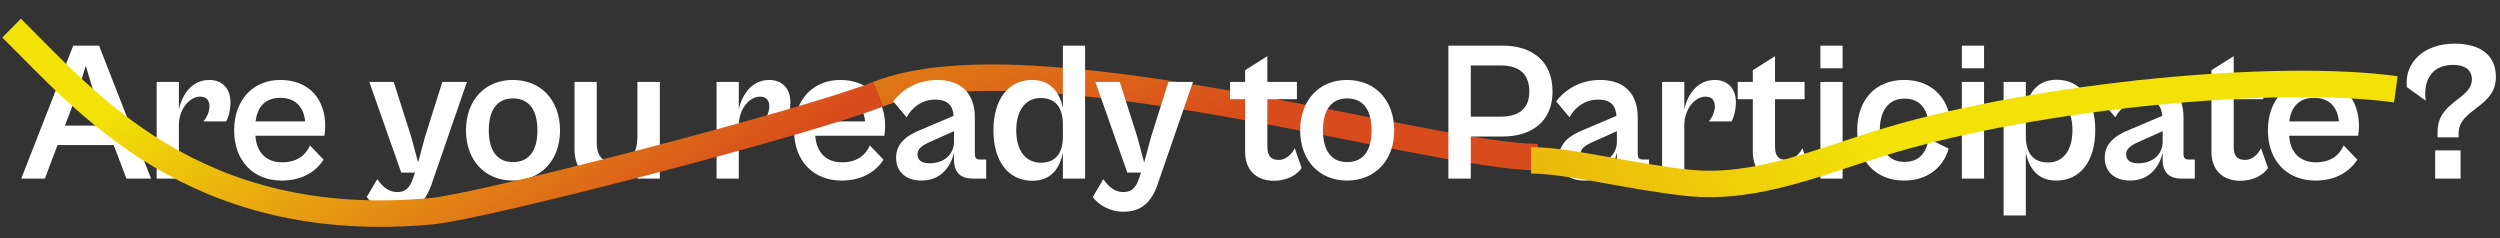
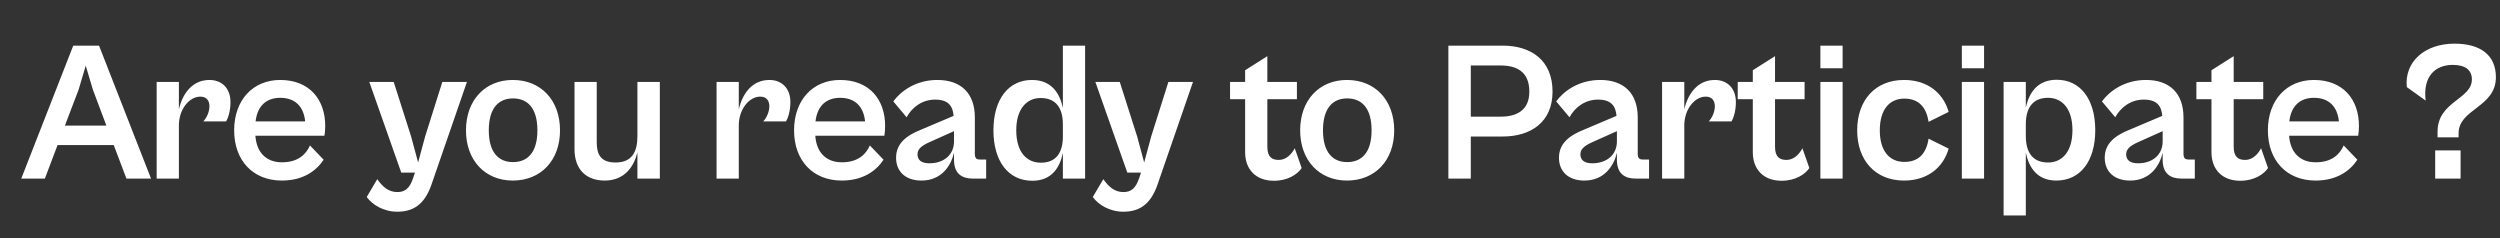
<svg xmlns="http://www.w3.org/2000/svg" width="756" height="72" viewBox="0 0 756 72" fill="none">
  <rect x="0" y="0" width="756" height="72" fill="#333333" stroke="none" />
-   <path d="M465 47.5C432.5 47.5 311.259 10.299 265.5 28.507" stroke="url(#paint0_linear_1397_1122)" stroke-width="8" />
  <path d="M13.569 54H6.429L22.149 13.8H29.949L45.669 54H38.229L34.389 43.86H17.409L13.569 54ZM23.769 27.12L19.629 37.98H32.169L28.089 27.12L25.929 19.86L23.769 27.12ZM54.095 54H47.375V24.78H54.095V33.06C55.175 28.38 58.115 24.18 63.335 24.18C66.995 24.18 69.695 26.58 69.695 30.9C69.695 33.72 68.915 35.82 68.375 36.72H61.475C62.435 35.76 63.335 33.84 63.335 32.16C63.335 30.54 62.555 29.22 60.575 29.22C57.215 29.22 54.095 33.06 54.095 37.92V54ZM85.209 54.6C76.509 54.6 70.809 48.54 70.809 39.42C70.809 30.24 76.509 24.18 84.729 24.18C93.489 24.18 98.349 30 98.349 38.1C98.349 39.18 98.229 40.44 98.109 41.04H77.229C77.589 46.26 80.649 49.08 85.269 49.08C90.369 49.08 92.649 46.44 93.729 43.98L97.869 48.3C95.649 51.66 91.689 54.6 85.209 54.6ZM84.729 29.58C80.589 29.58 77.829 31.98 77.289 36.72H92.289C91.809 32.1 89.169 29.58 84.729 29.58ZM120.139 64.02C115.939 64.02 112.519 61.86 110.899 59.58L114.079 54.18C115.639 56.4 117.439 58.08 120.139 58.08C122.419 58.08 123.859 57.06 124.939 53.82L125.479 52.2H121.339L111.679 24.78H119.059L124.339 41.34L126.439 49.14L128.539 41.34L133.759 24.78H141.199L130.399 56.04C128.299 61.92 124.879 64.02 120.139 64.02ZM155.07 54.6C146.67 54.6 140.91 48.48 140.91 39.42C140.91 30.3 146.67 24.18 155.07 24.18C163.59 24.18 169.35 30.3 169.35 39.42C169.35 48.48 163.59 54.6 155.07 54.6ZM155.13 49.02C159.51 49.02 162.51 46.14 162.51 39.42C162.51 32.64 159.51 29.76 155.13 29.76C150.81 29.76 147.81 32.64 147.81 39.42C147.81 46.14 150.81 49.02 155.13 49.02ZM182.854 54.6C177.214 54.6 173.734 51.18 173.734 45.12V24.78H180.454V43.08C180.454 46.68 181.654 49.14 186.154 49.14C191.074 49.14 192.754 45.96 192.754 41.16V24.78H199.534V54H192.754V46.02C191.674 50.64 188.674 54.6 182.854 54.6ZM223.41 54H216.69V24.78H223.41V33.06C224.49 28.38 227.43 24.18 232.65 24.18C236.31 24.18 239.01 26.58 239.01 30.9C239.01 33.72 238.23 35.82 237.69 36.72H230.79C231.75 35.76 232.65 33.84 232.65 32.16C232.65 30.54 231.87 29.22 229.89 29.22C226.53 29.22 223.41 33.06 223.41 37.92V54ZM254.524 54.6C245.824 54.6 240.124 48.54 240.124 39.42C240.124 30.24 245.824 24.18 254.044 24.18C262.804 24.18 267.664 30 267.664 38.1C267.664 39.18 267.544 40.44 267.424 41.04H246.544C246.904 46.26 249.964 49.08 254.584 49.08C259.684 49.08 261.964 46.44 263.044 43.98L267.184 48.3C264.964 51.66 261.004 54.6 254.524 54.6ZM254.044 29.58C249.904 29.58 247.144 31.98 246.604 36.72H261.604C261.124 32.1 258.484 29.58 254.044 29.58ZM278.654 54.6C273.854 54.6 270.974 51.9 270.974 47.7C270.974 43.56 273.854 41.04 278.594 39.18L288.374 35.04C288.134 32.1 286.814 30.12 282.794 30.12C278.894 30.12 275.834 32.4 274.154 35.46L270.134 30.66C272.414 27.54 276.974 24.18 283.454 24.18C290.714 24.18 294.794 28.32 294.794 35.52V46.5C294.794 47.82 295.274 48.24 296.354 48.24H298.214V54H294.074C290.954 54 288.494 52.56 288.494 48.36V46.2C287.594 50.04 284.774 54.6 278.654 54.6ZM277.454 46.68C277.454 48.36 278.594 49.38 281.054 49.38C285.494 49.38 288.494 46.74 288.494 42.78V39.66L280.994 43.02C278.474 44.16 277.454 45.18 277.454 46.68ZM312.175 54.66C304.975 54.66 300.415 48.84 300.415 39.42C300.415 30 304.975 24.18 312.055 24.18C317.875 24.18 320.455 28.08 321.415 32.64V13.8H328.135V54H321.415V46.26C320.455 50.76 317.995 54.66 312.175 54.66ZM307.315 39.42C307.315 46.02 310.495 49.2 314.755 49.2C319.435 49.2 321.415 46.08 321.415 41.28V37.62C321.415 32.82 319.435 29.64 314.695 29.64C310.495 29.64 307.315 32.88 307.315 39.42ZM339.699 64.02C335.499 64.02 332.079 61.86 330.459 59.58L333.639 54.18C335.199 56.4 336.999 58.08 339.699 58.08C341.979 58.08 343.419 57.06 344.499 53.82L345.039 52.2H340.899L331.239 24.78H338.619L343.899 41.34L345.999 49.14L348.099 41.34L353.319 24.78H360.759L349.959 56.04C347.859 61.92 344.439 64.02 339.699 64.02ZM385.226 54.66C379.706 54.66 376.526 51.18 376.526 46.02V30H371.966V24.78H376.526V21.24L383.246 16.98V24.78H392.186V30H383.246V44.4C383.246 47.58 384.746 48.36 386.726 48.36C389.006 48.36 390.686 46.5 391.526 44.82L393.626 50.82C392.366 52.68 389.486 54.66 385.226 54.66ZM407.328 54.6C398.928 54.6 393.168 48.48 393.168 39.42C393.168 30.3 398.928 24.18 407.328 24.18C415.848 24.18 421.608 30.3 421.608 39.42C421.608 48.48 415.848 54.6 407.328 54.6ZM407.388 49.02C411.768 49.02 414.768 46.14 414.768 39.42C414.768 32.64 411.768 29.76 407.388 29.76C403.068 29.76 400.068 32.64 400.068 39.42C400.068 46.14 403.068 49.02 407.388 49.02ZM444.77 54H437.99V13.8H454.43C462.89 13.8 469.49 18.12 469.49 27.72C469.49 36.9 462.95 41.28 454.43 41.28H444.77V54ZM453.77 19.8H444.77V35.28H453.77C458.39 35.28 462.47 33.54 462.47 27.72C462.47 21.48 458.39 19.8 453.77 19.8ZM479.112 54.6C474.312 54.6 471.432 51.9 471.432 47.7C471.432 43.56 474.312 41.04 479.052 39.18L488.832 35.04C488.592 32.1 487.272 30.12 483.252 30.12C479.352 30.12 476.292 32.4 474.612 35.46L470.592 30.66C472.872 27.54 477.432 24.18 483.912 24.18C491.172 24.18 495.252 28.32 495.252 35.52V46.5C495.252 47.82 495.732 48.24 496.812 48.24H498.672V54H494.532C491.412 54 488.952 52.56 488.952 48.36V46.2C488.052 50.04 485.232 54.6 479.112 54.6ZM477.912 46.68C477.912 48.36 479.052 49.38 481.512 49.38C485.952 49.38 488.952 46.74 488.952 42.78V39.66L481.452 43.02C478.932 44.16 477.912 45.18 477.912 46.68ZM509.331 54H502.611V24.78H509.331V33.06C510.411 28.38 513.351 24.18 518.571 24.18C522.231 24.18 524.931 26.58 524.931 30.9C524.931 33.72 524.151 35.82 523.611 36.72H516.711C517.671 35.76 518.571 33.84 518.571 32.16C518.571 30.54 517.791 29.22 515.811 29.22C512.451 29.22 509.331 33.06 509.331 37.92V54ZM538.748 54.66C533.228 54.66 530.048 51.18 530.048 46.02V30H525.488V24.78H530.048V21.24L536.768 16.98V24.78H545.708V30H536.768V44.4C536.768 47.58 538.268 48.36 540.248 48.36C542.528 48.36 544.208 46.5 545.048 44.82L547.148 50.82C545.888 52.68 543.008 54.66 538.748 54.66ZM557.205 20.64H550.485V13.8H557.205V20.64ZM557.205 54H550.485V24.78H557.205V54ZM575.773 54.6C567.073 54.6 561.613 48.48 561.613 39.42C561.613 30.3 567.073 24.18 575.773 24.18C583.093 24.18 587.713 28.32 589.273 33.84L583.213 36.84C582.553 32.64 580.393 29.82 575.893 29.82C571.273 29.82 568.453 33.24 568.453 39.42C568.453 45.54 571.273 48.96 575.893 48.96C580.453 48.96 582.553 46.14 583.213 41.94L589.273 44.94C587.713 50.46 583.093 54.6 575.773 54.6ZM599.98 20.64H593.26V13.8H599.98V20.64ZM599.98 54H593.26V24.78H599.98V54ZM612.608 65.16H605.888V24.78H612.608V32.58C613.568 28.02 616.148 24.12 621.968 24.12C629.048 24.12 633.608 29.94 633.608 39.36C633.608 48.78 629.048 54.6 621.848 54.6C616.028 54.6 613.568 50.7 612.608 46.2V65.16ZM612.608 41.16C612.608 45.96 614.588 49.14 619.328 49.14C623.528 49.14 626.708 45.96 626.708 39.36C626.708 32.76 623.528 29.58 619.328 29.58C614.588 29.58 612.608 32.76 612.608 37.56V41.16ZM644.15 54.6C639.35 54.6 636.47 51.9 636.47 47.7C636.47 43.56 639.35 41.04 644.09 39.18L653.87 35.04C653.63 32.1 652.31 30.12 648.29 30.12C644.39 30.12 641.33 32.4 639.65 35.46L635.63 30.66C637.91 27.54 642.47 24.18 648.95 24.18C656.21 24.18 660.29 28.32 660.29 35.52V46.5C660.29 47.82 660.77 48.24 661.85 48.24H663.71V54H659.57C656.45 54 653.99 52.56 653.99 48.36V46.2C653.09 50.04 650.27 54.6 644.15 54.6ZM642.95 46.68C642.95 48.36 644.09 49.38 646.55 49.38C650.99 49.38 653.99 46.74 653.99 42.78V39.66L646.49 43.02C643.97 44.16 642.95 45.18 642.95 46.68ZM677.447 54.66C671.927 54.66 668.747 51.18 668.747 46.02V30H664.187V24.78H668.747V21.24L675.467 16.98V24.78H684.407V30H675.467V44.4C675.467 47.58 676.967 48.36 678.947 48.36C681.227 48.36 682.907 46.5 683.747 44.82L685.847 50.82C684.587 52.68 681.707 54.66 677.447 54.66ZM700.209 54.6C691.509 54.6 685.809 48.54 685.809 39.42C685.809 30.24 691.509 24.18 699.729 24.18C708.489 24.18 713.349 30 713.349 38.1C713.349 39.18 713.229 40.44 713.109 41.04H692.229C692.589 46.26 695.649 49.08 700.269 49.08C705.369 49.08 707.649 46.44 708.729 43.98L712.869 48.3C710.649 51.66 706.689 54.6 700.209 54.6ZM699.729 29.58C695.589 29.58 692.829 31.98 692.289 36.72H707.289C706.809 32.1 704.169 29.58 699.729 29.58ZM743.479 41.52H737.119V39.78C737.119 30.66 747.499 30.06 747.499 24C747.499 21.36 745.699 19.62 741.739 19.62C736.399 19.62 732.619 23.1 733.519 30.42L727.819 26.34C727.039 18.72 733.219 13.2 742.219 13.2C749.899 13.2 754.759 16.5 754.759 23.34C754.759 32.52 743.479 32.88 743.479 40.32V41.52ZM744.079 54H736.399V45.48H744.079V54Z" fill="white" />
-   <path d="M3.5 8.507C25.826 30.463 58.5 70.507 130.542 63.864C146.137 62.427 244.119 36.986 265.5 28.507" stroke="url(#paint1_linear_1397_1122)" stroke-width="8" />
-   <path d="M724.5 27.007C688.373 22.015 617.069 28.883 571.354 42.46C551.192 48.448 531.321 57.503 510.406 55.278C492.118 53.333 474.74 48.5 463 48.5" stroke="url(#paint2_linear_1397_1122)" stroke-width="8" />
  <defs>
    <linearGradient id="paint0_linear_1397_1122" x1="127.259" y1="-37.285" x2="167.919" y2="97.888" gradientUnits="userSpaceOnUse">
      <stop stop-color="#F2E207" />
      <stop offset="1" stop-color="#D84B1C" />
    </linearGradient>
    <linearGradient id="paint1_linear_1397_1122" x1="42.068" y1="28.011" x2="113.451" y2="131.522" gradientUnits="userSpaceOnUse">
      <stop stop-color="#F2E207" />
      <stop offset="1" stop-color="#D84B1C" />
    </linearGradient>
    <linearGradient id="paint2_linear_1397_1122" x1="555.665" y1="23.303" x2="267.448" y2="195.284" gradientUnits="userSpaceOnUse">
      <stop stop-color="#F2E207" />
      <stop offset="1" stop-color="#D84B1C" />
    </linearGradient>
  </defs>
</svg>